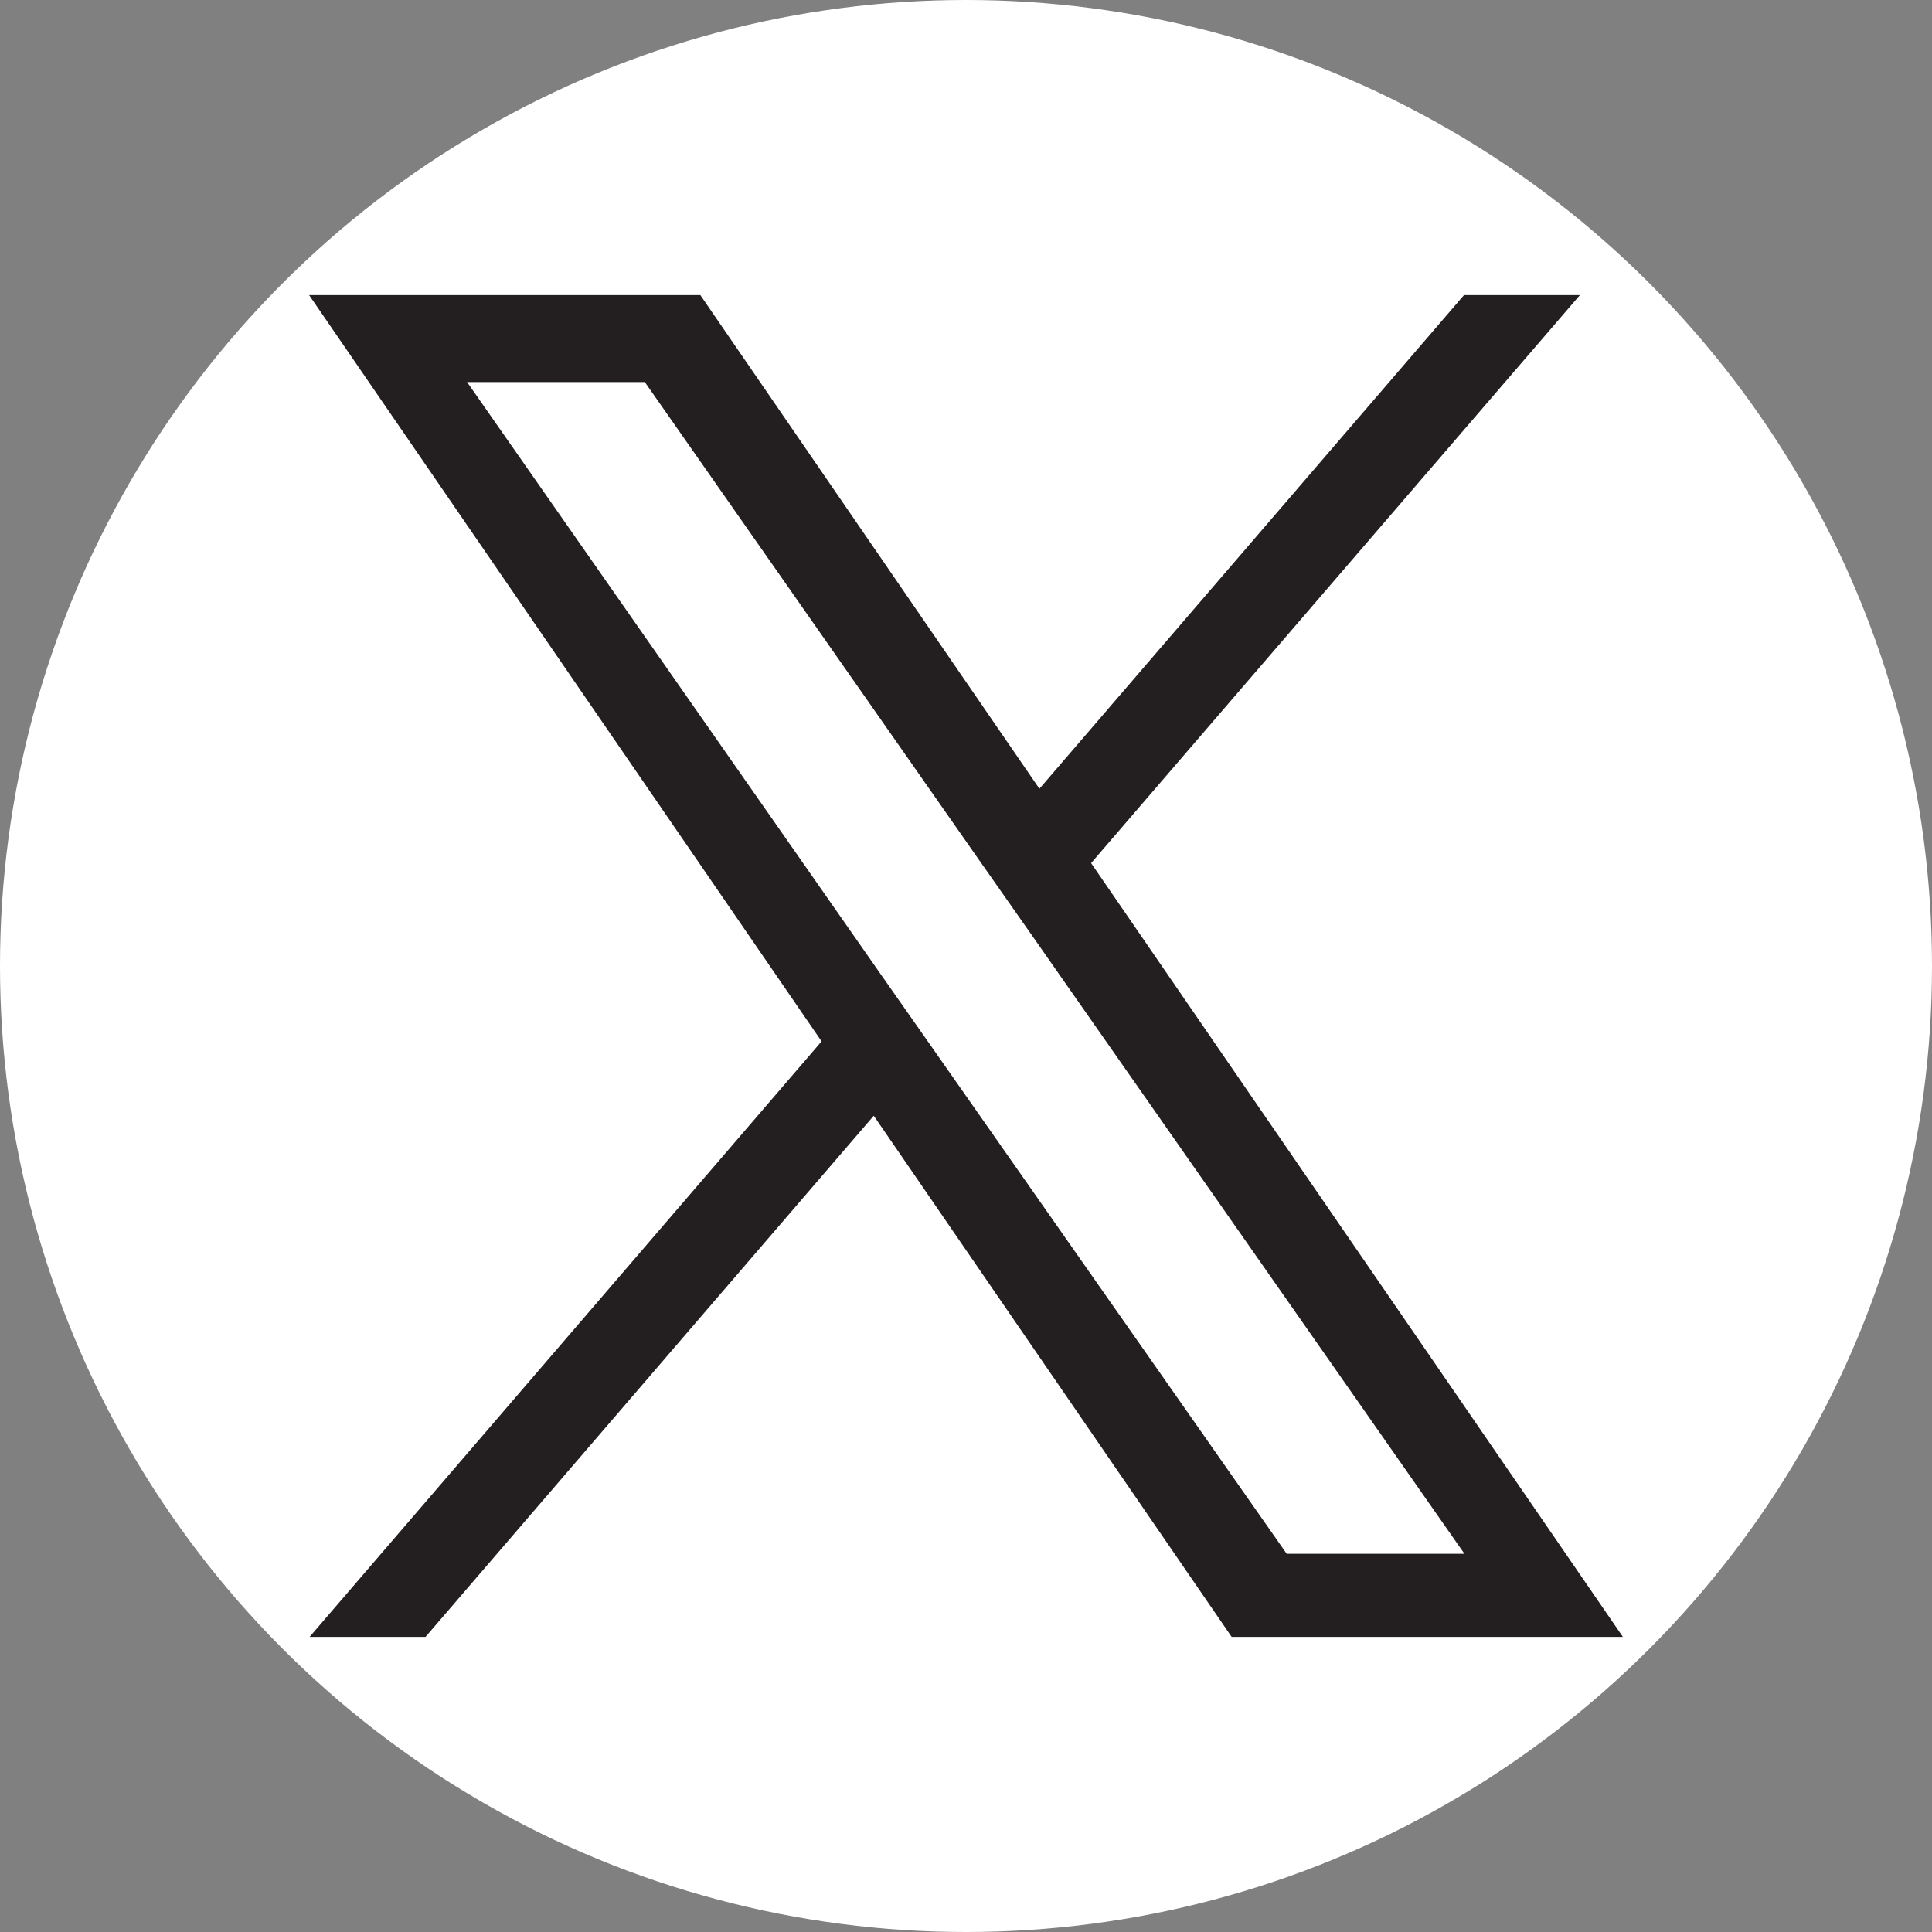
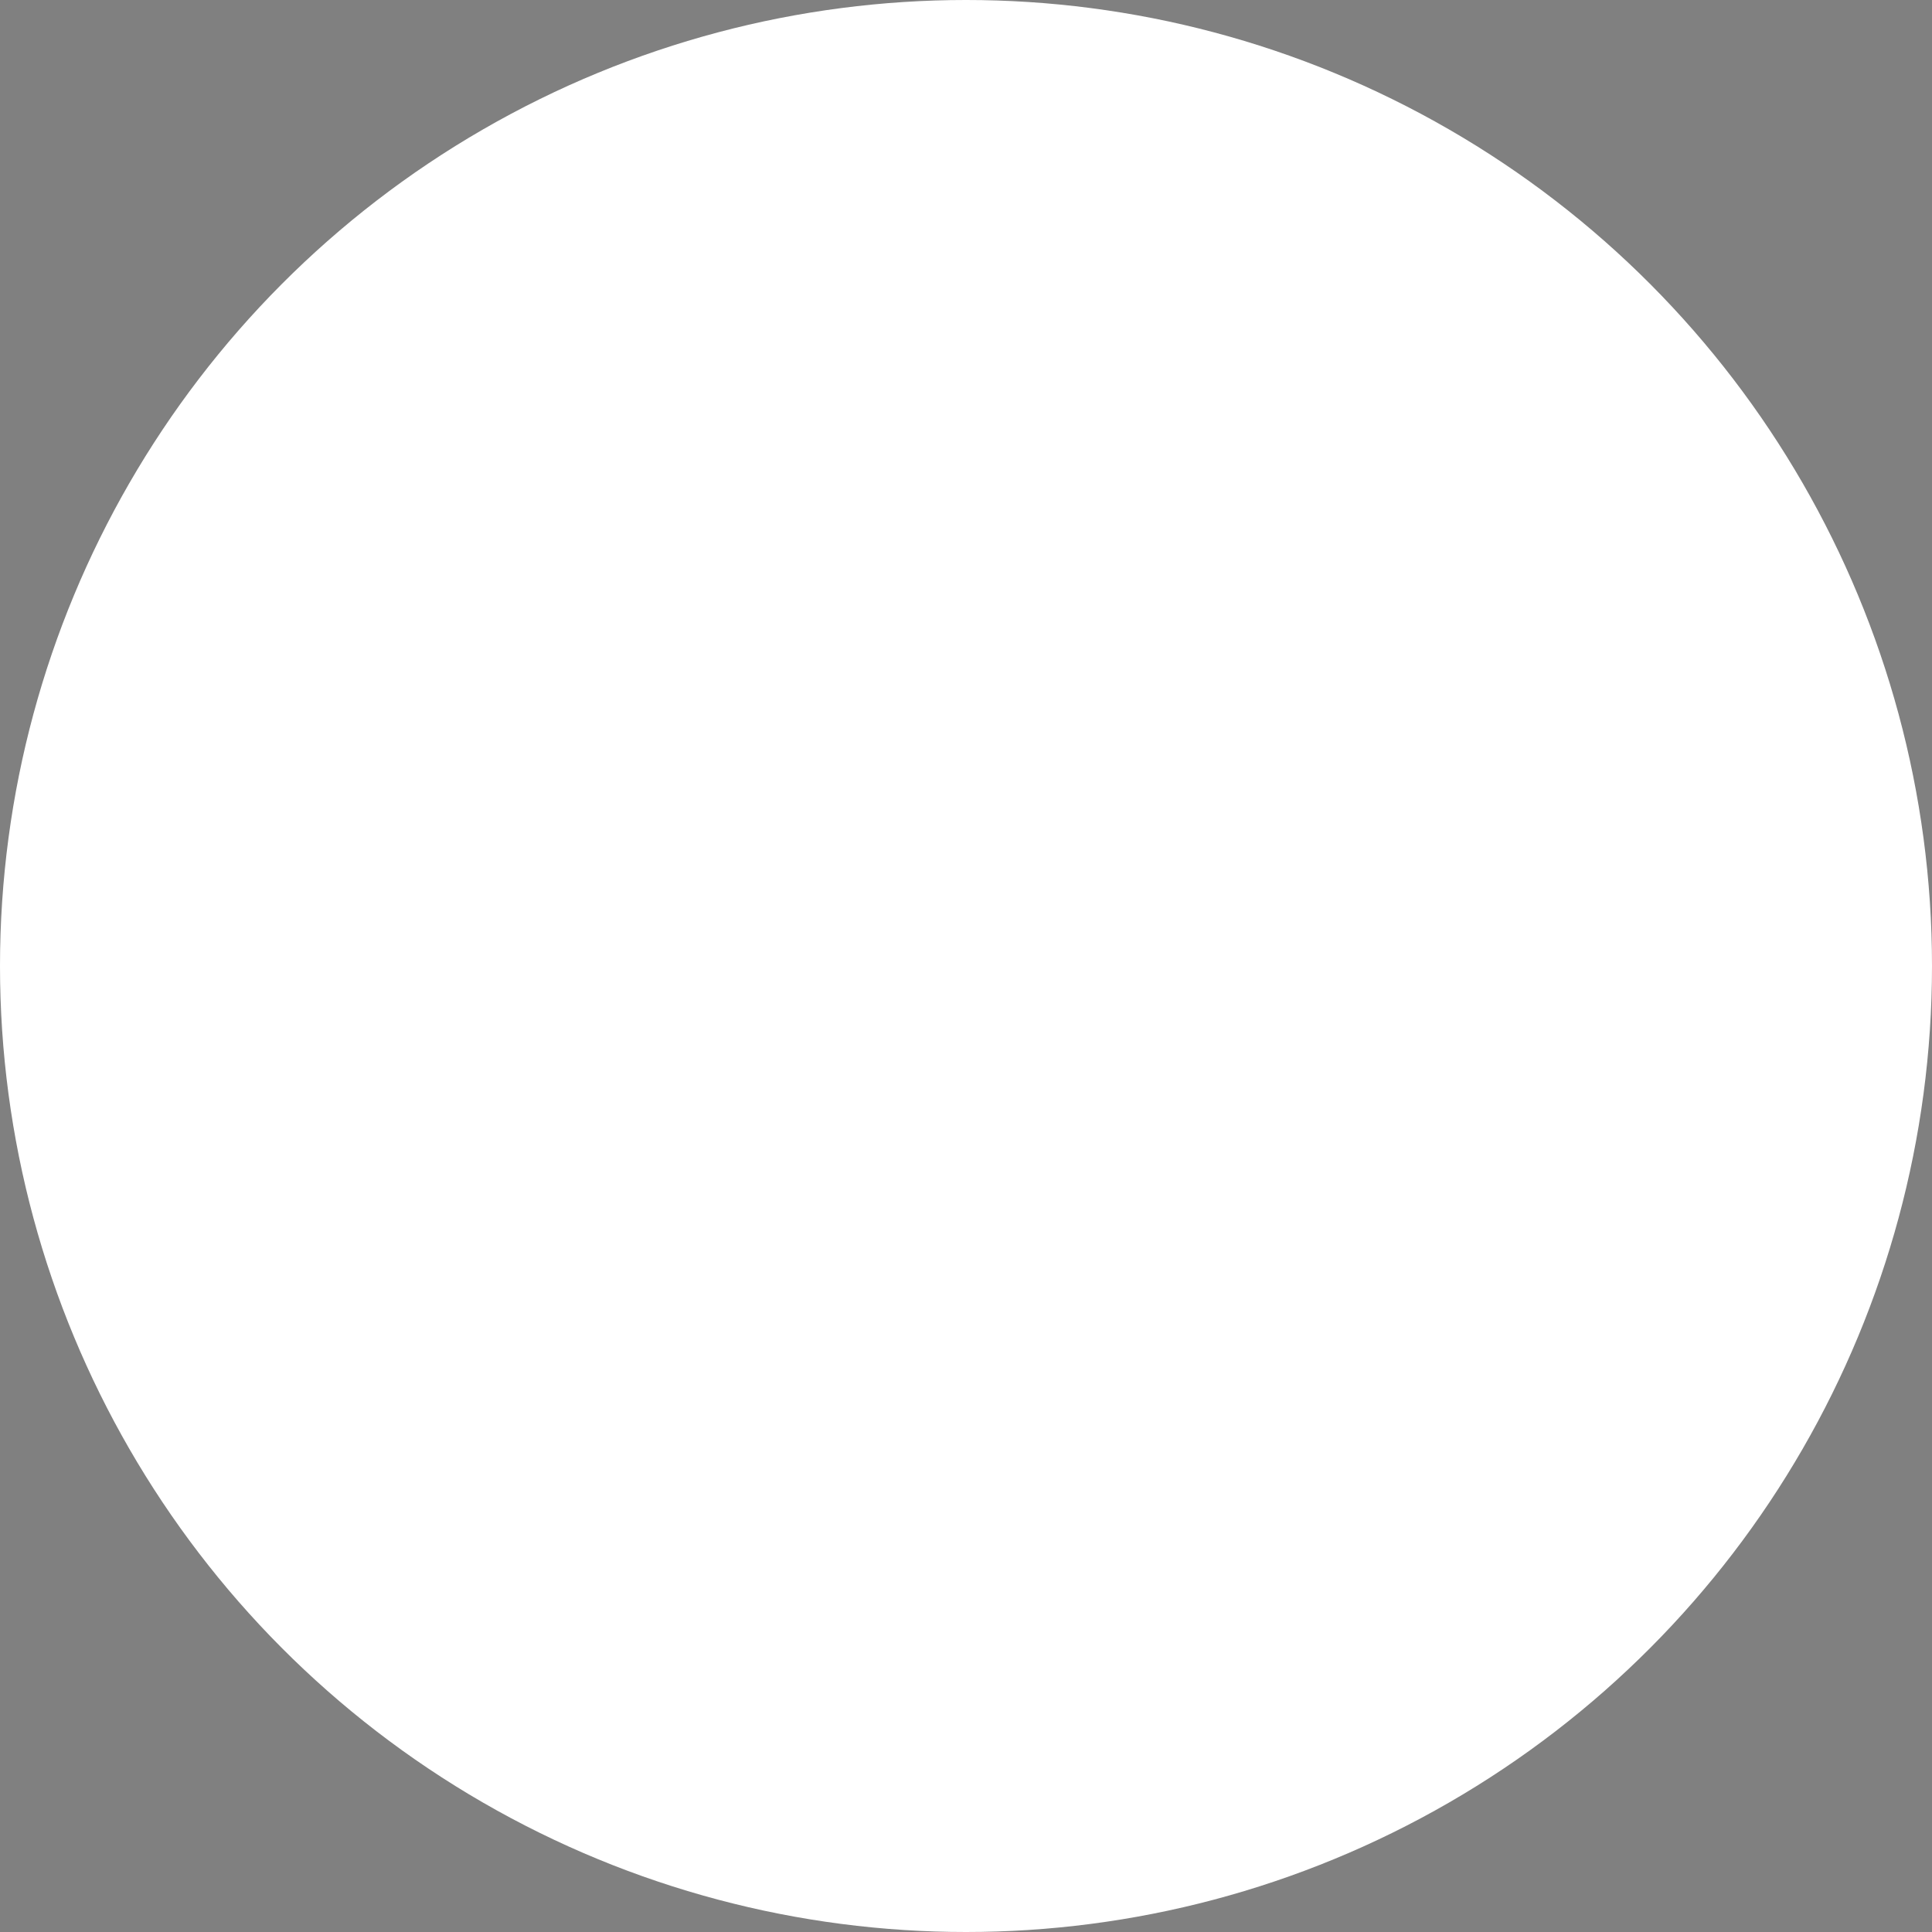
<svg xmlns="http://www.w3.org/2000/svg" version="1.1" id="Layer_1" x="0px" y="0px" viewBox="0 0 40 40" style="enable-background:new 0 0 40 40;" xml:space="preserve">
  <rect x="0" y="0" width="40" height="40" fill="#808080" stroke="none" />
  <style type="text/css">
	.st0{fill:#FFFFFF;}
	.st1{fill:#231F20;}
</style>
  <circle class="st0" cx="20" cy="20" r="20" />
-   <path class="st1" d="M22.59,17.87L32.71,6.11h-2.4l-8.79,10.22L14.5,6.11h-8.1l10.61,15.45L6.41,33.89h2.4l9.28-10.79l7.41,10.79  h8.1L22.59,17.87L22.59,17.87z M19.3,21.69l-1.08-1.54L9.67,7.91h3.68l6.91,9.88l1.08,1.54l8.98,12.84h-3.68L19.3,21.69L19.3,21.69z  " />
</svg>